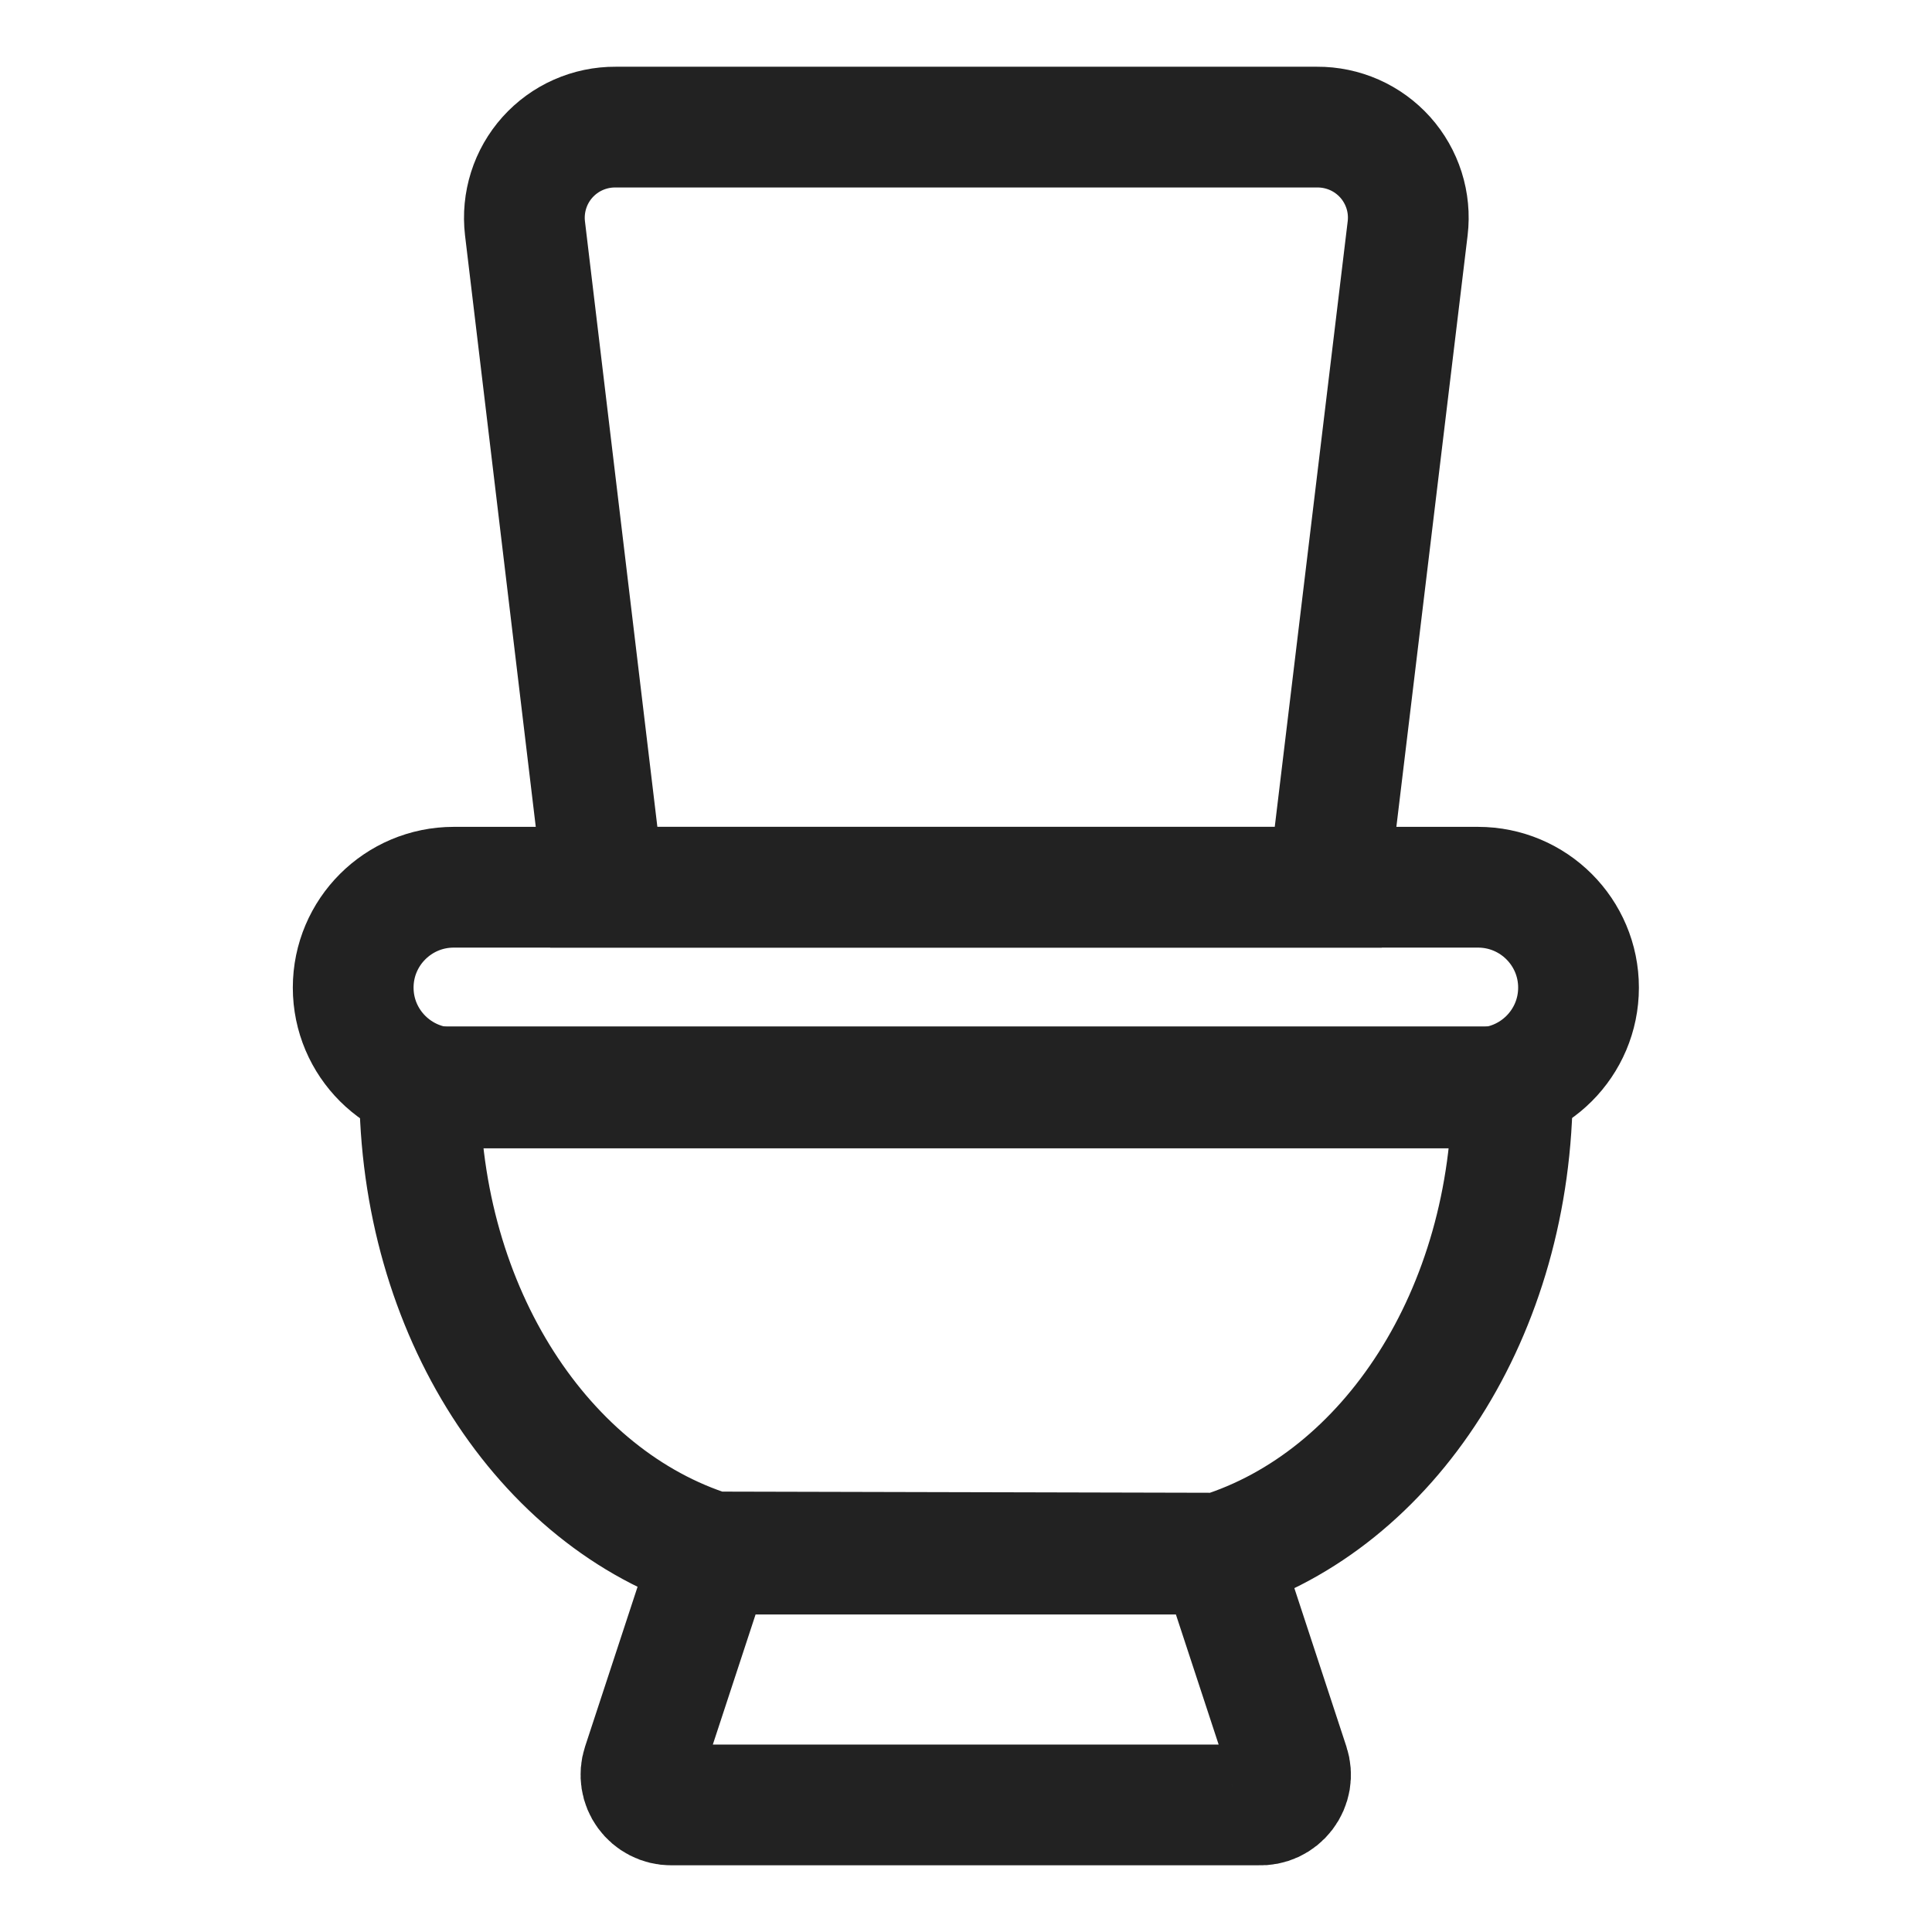
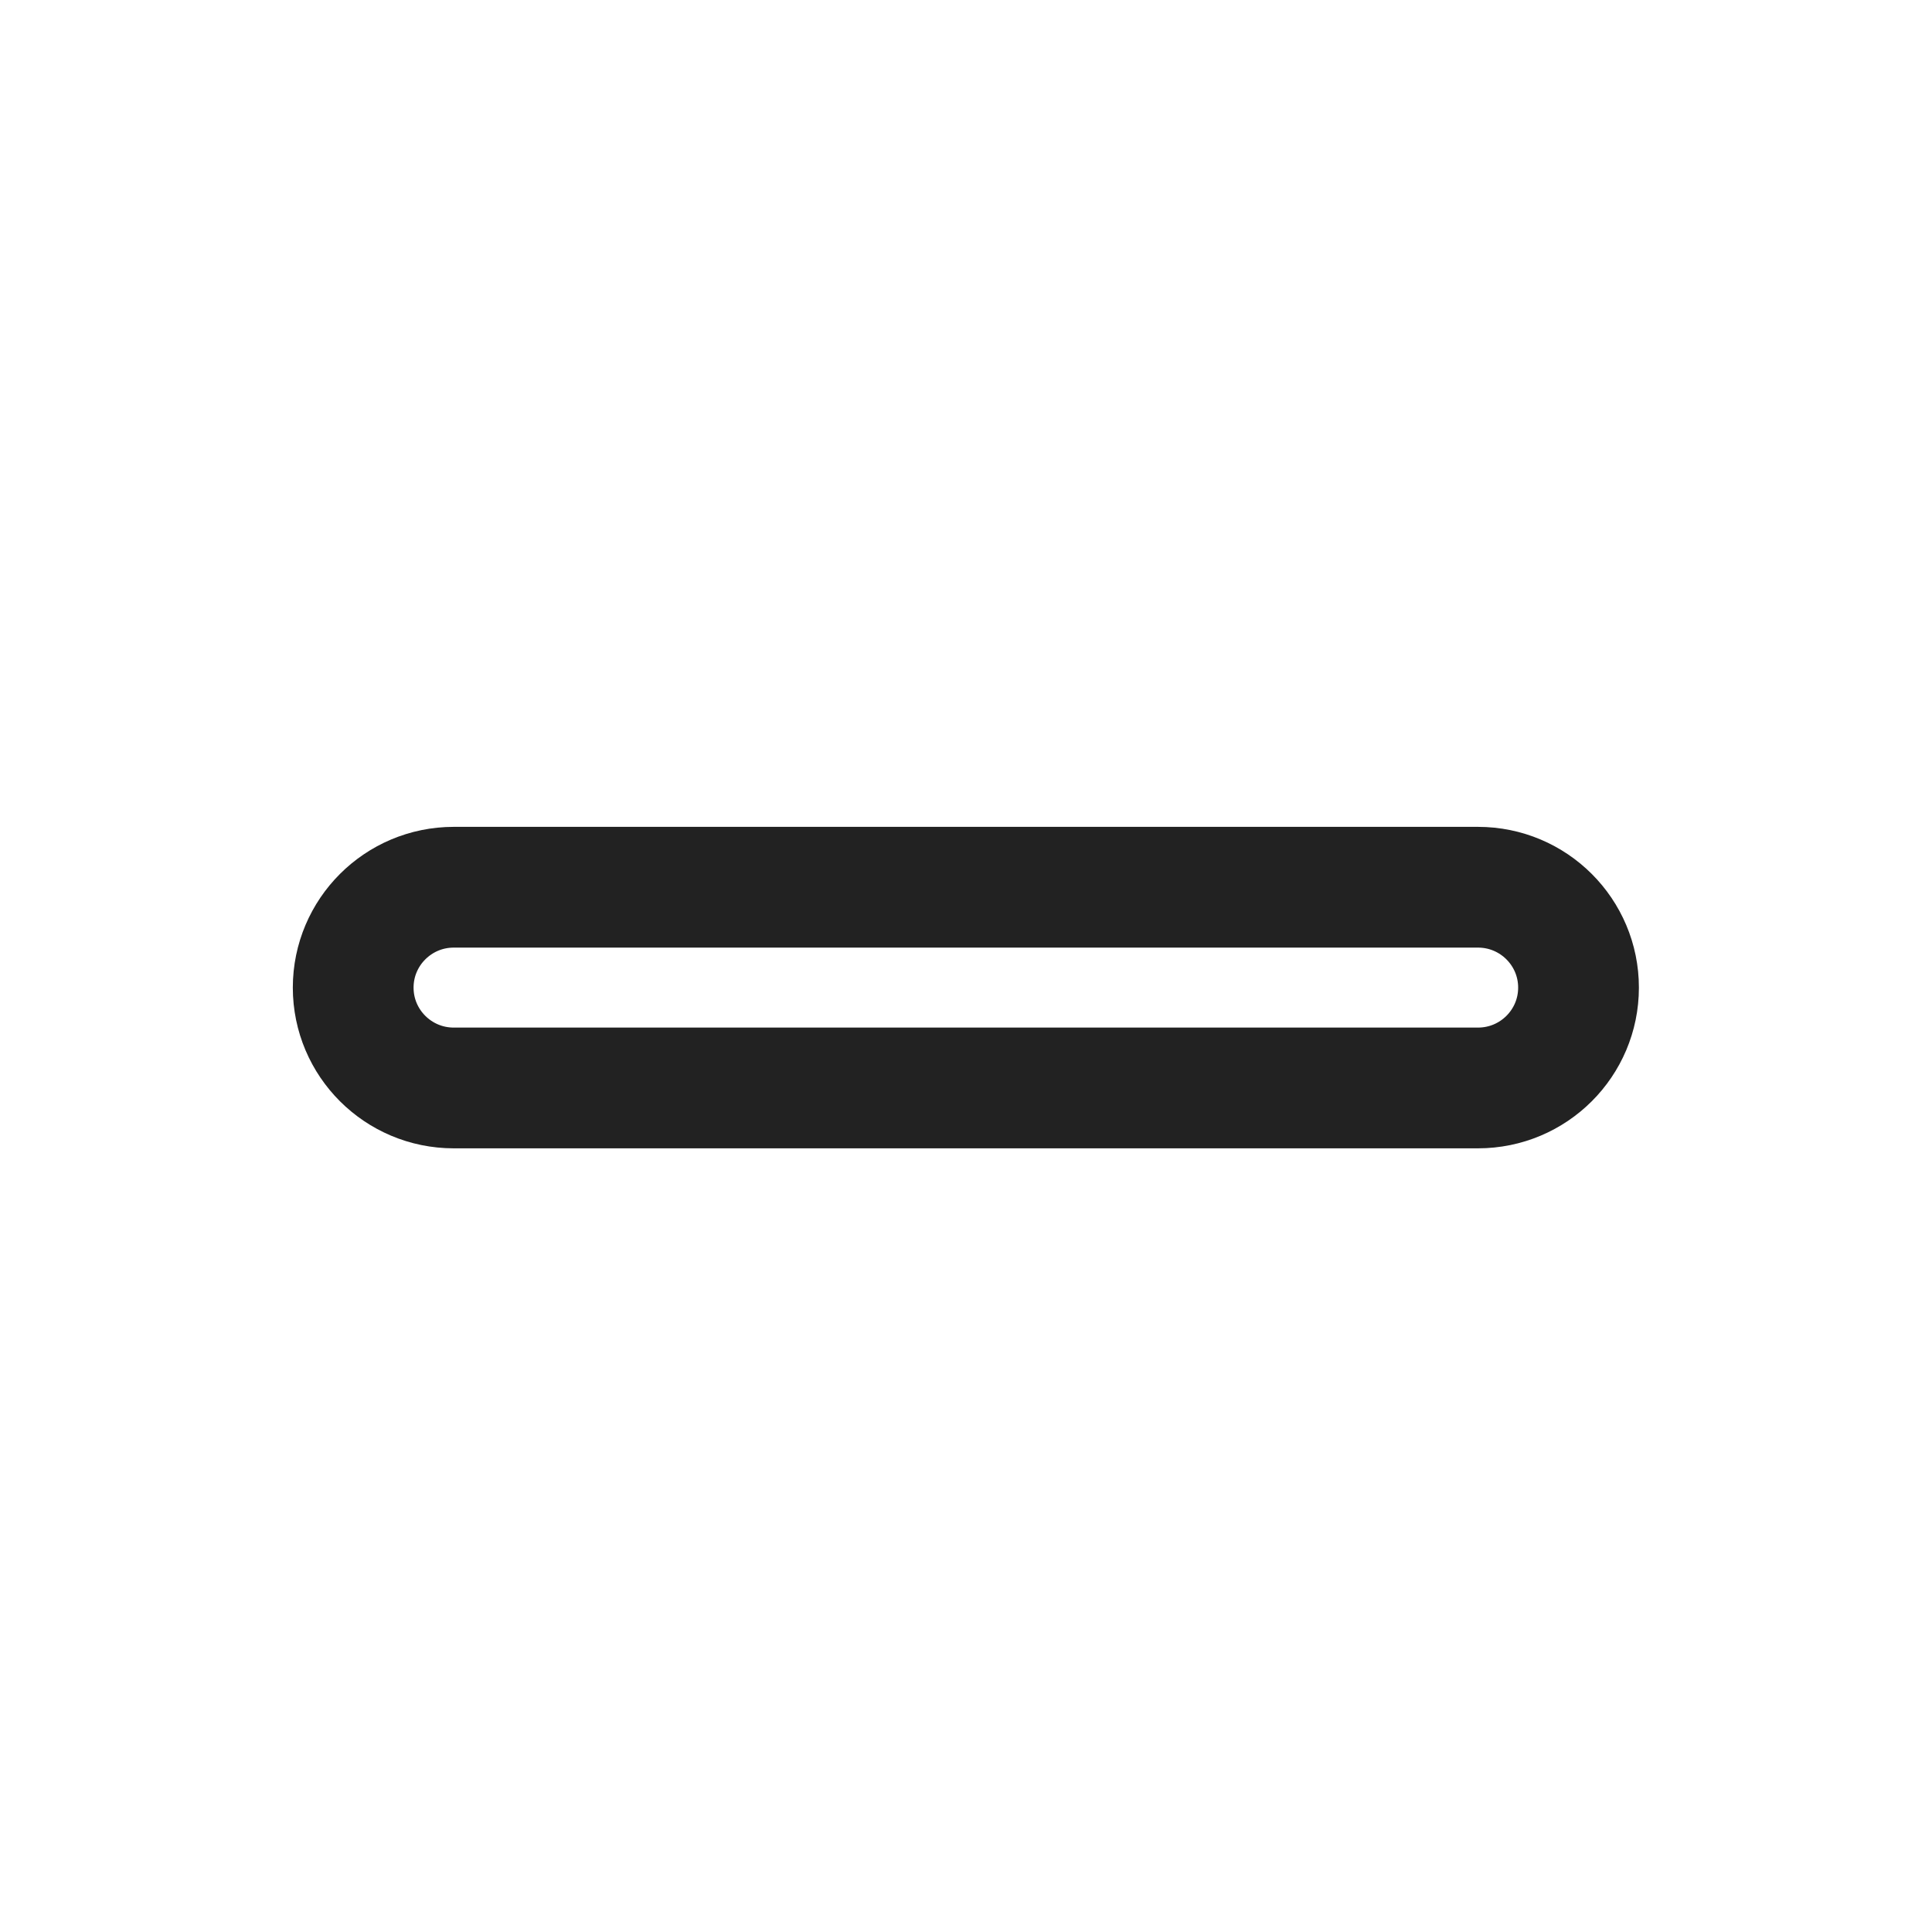
<svg xmlns="http://www.w3.org/2000/svg" width="48" height="48" viewBox="0 0 48 48" fill="none">
-   <path d="M15.001 22.043L13.043 5.671C13.006 5.354 13.037 5.033 13.133 4.729C13.229 4.425 13.389 4.145 13.602 3.907C13.815 3.67 14.075 3.48 14.367 3.351C14.659 3.222 14.974 3.156 15.293 3.158H32.723C33.042 3.156 33.358 3.222 33.65 3.351C33.941 3.48 34.202 3.67 34.415 3.907C34.628 4.145 34.787 4.425 34.884 4.729C34.98 5.033 35.011 5.354 34.973 5.671L33.001 22.043H15.001ZM15.961 43.861L17.686 38.611H30.301L32.026 43.861C32.064 43.976 32.073 44.099 32.053 44.219C32.032 44.339 31.983 44.453 31.909 44.549C31.835 44.646 31.739 44.723 31.629 44.775C31.518 44.826 31.397 44.849 31.276 44.843H16.673C16.555 44.843 16.438 44.815 16.333 44.761C16.227 44.707 16.136 44.629 16.067 44.534C15.997 44.438 15.951 44.327 15.933 44.21C15.915 44.093 15.924 43.973 15.961 43.861ZM30.301 38.588C34.501 37.276 37.576 32.626 37.576 27.001H10.426C10.426 32.596 13.516 37.246 17.701 38.558L30.301 38.588Z" stroke="#222222" stroke-width="3" stroke-miterlimit="10" />
  <path d="M36.72 22.043H11.273C9.894 22.043 8.775 23.16 8.775 24.537C8.775 25.914 9.894 27.03 11.273 27.03H36.72C38.1 27.03 39.218 25.914 39.218 24.537C39.218 23.16 38.1 22.043 36.72 22.043Z" stroke="#222222" stroke-width="3" stroke-miterlimit="10" />
</svg>